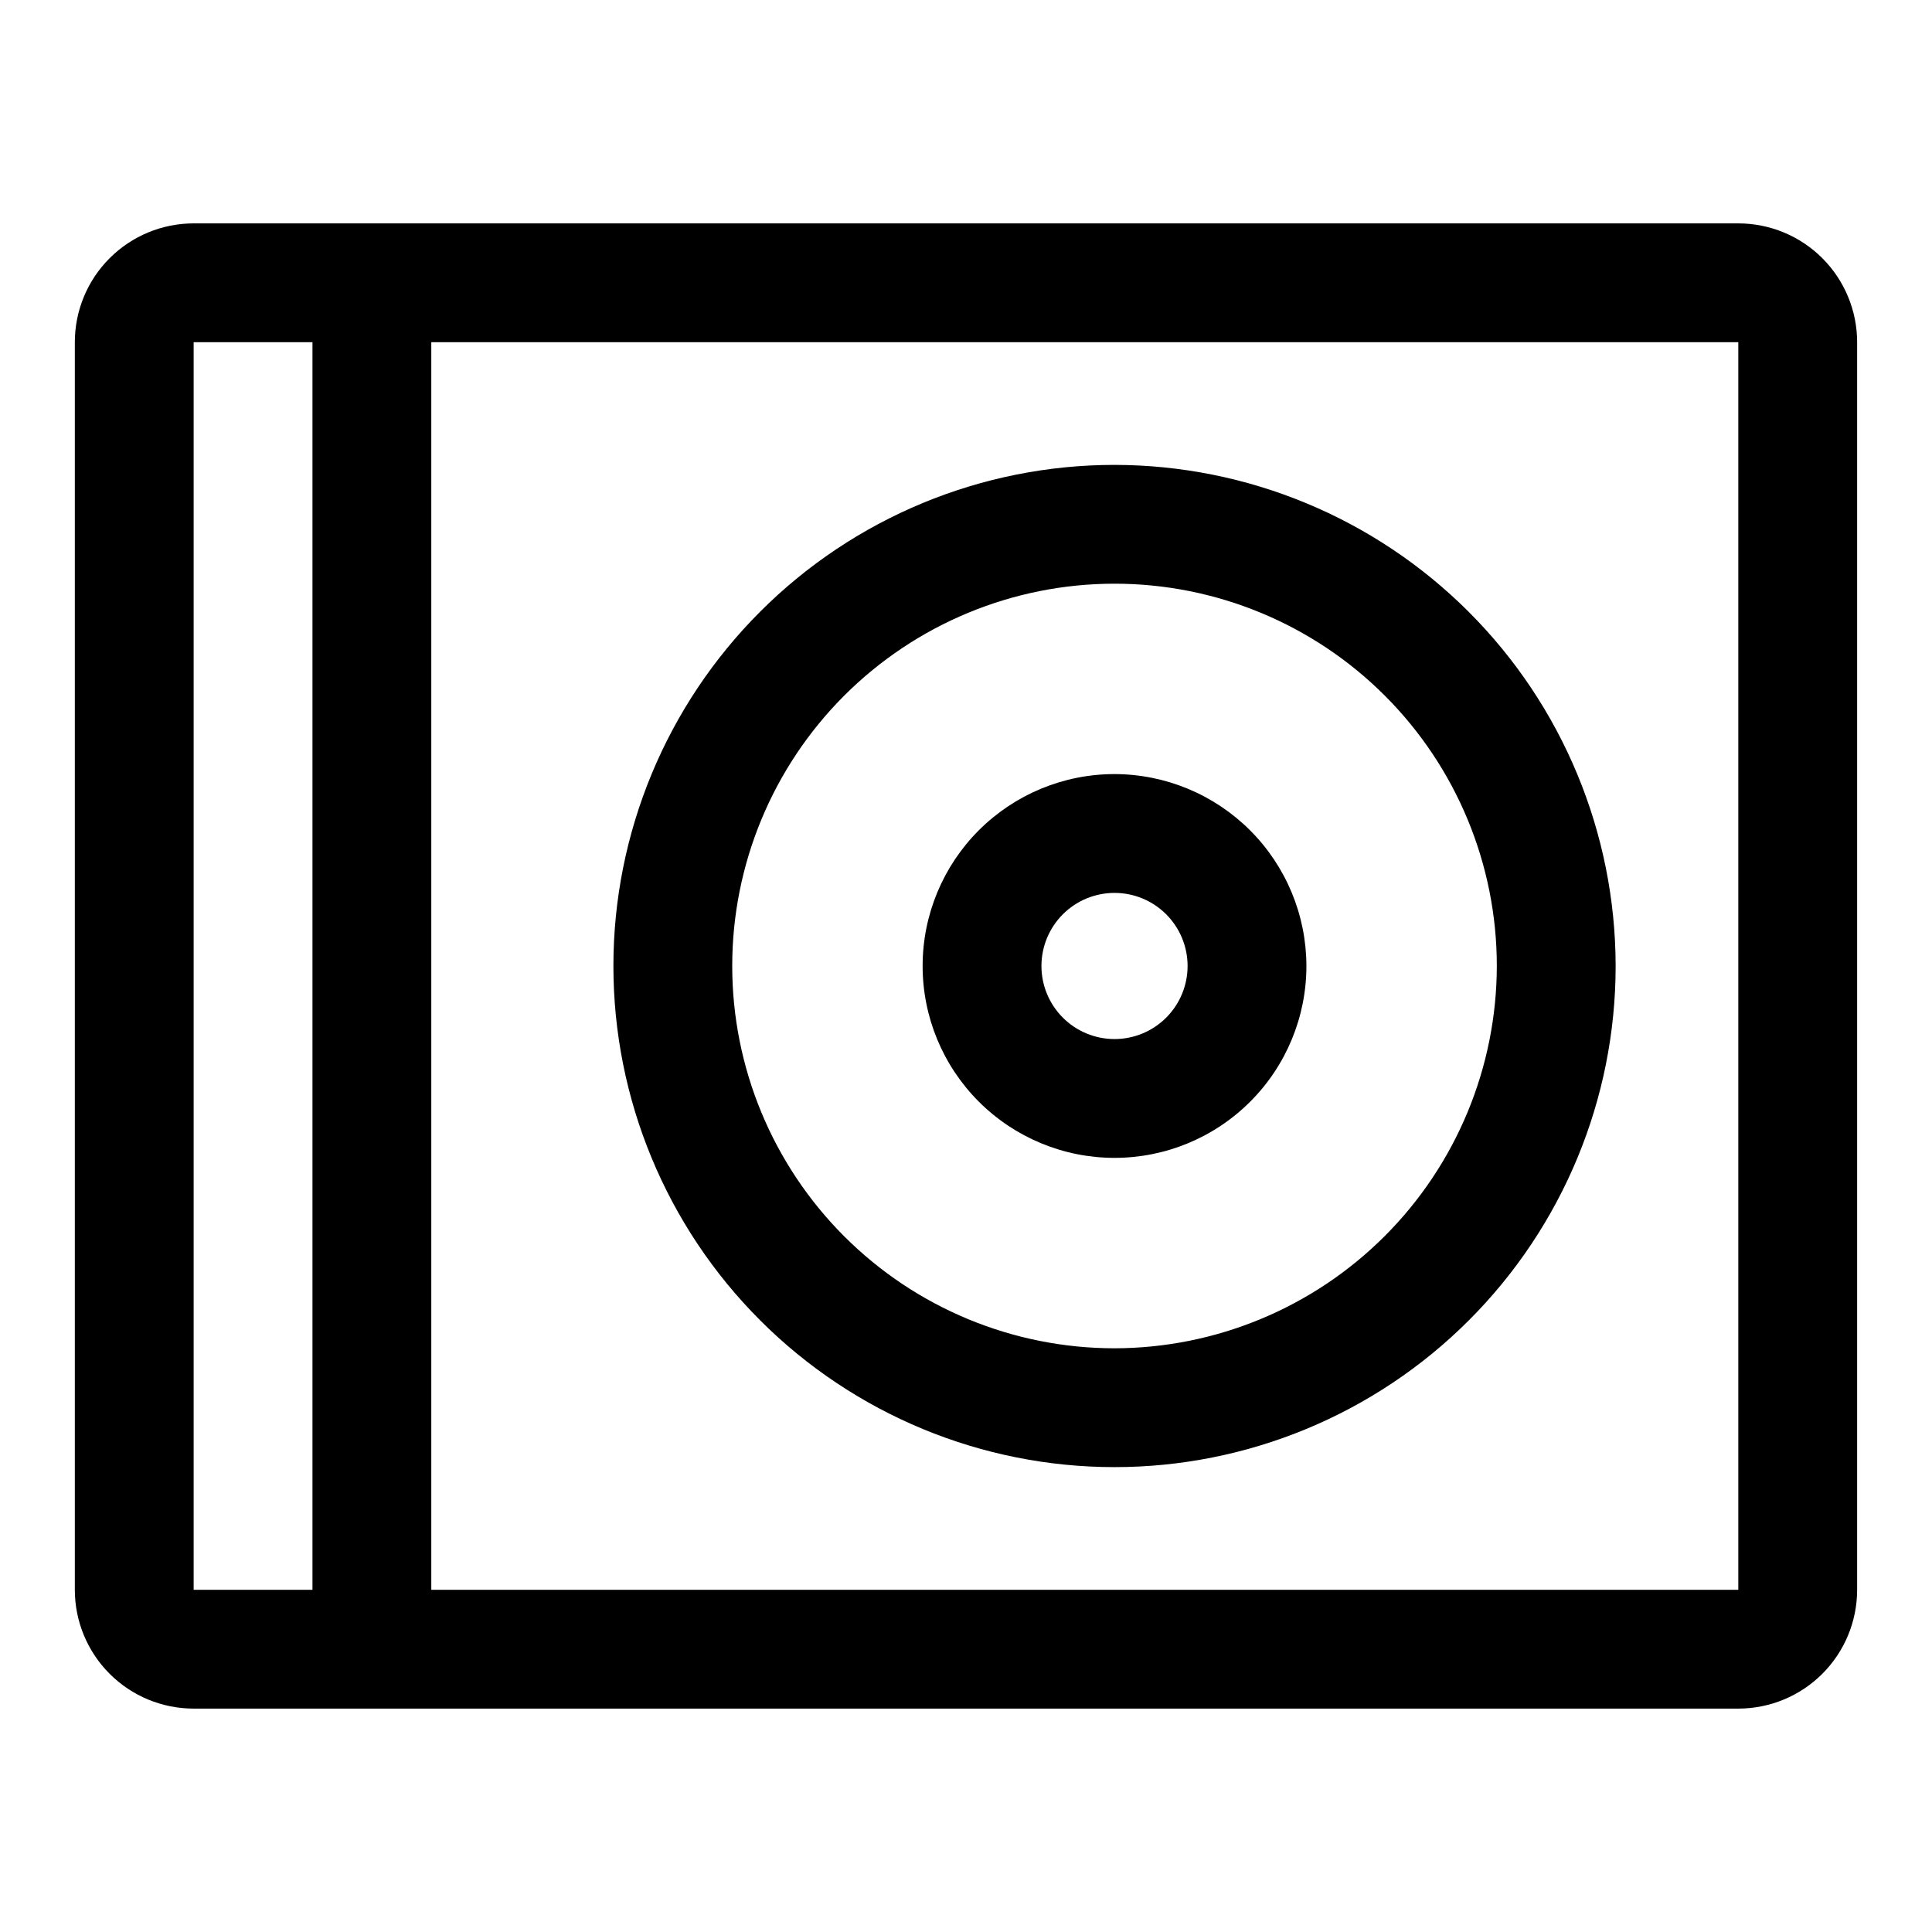
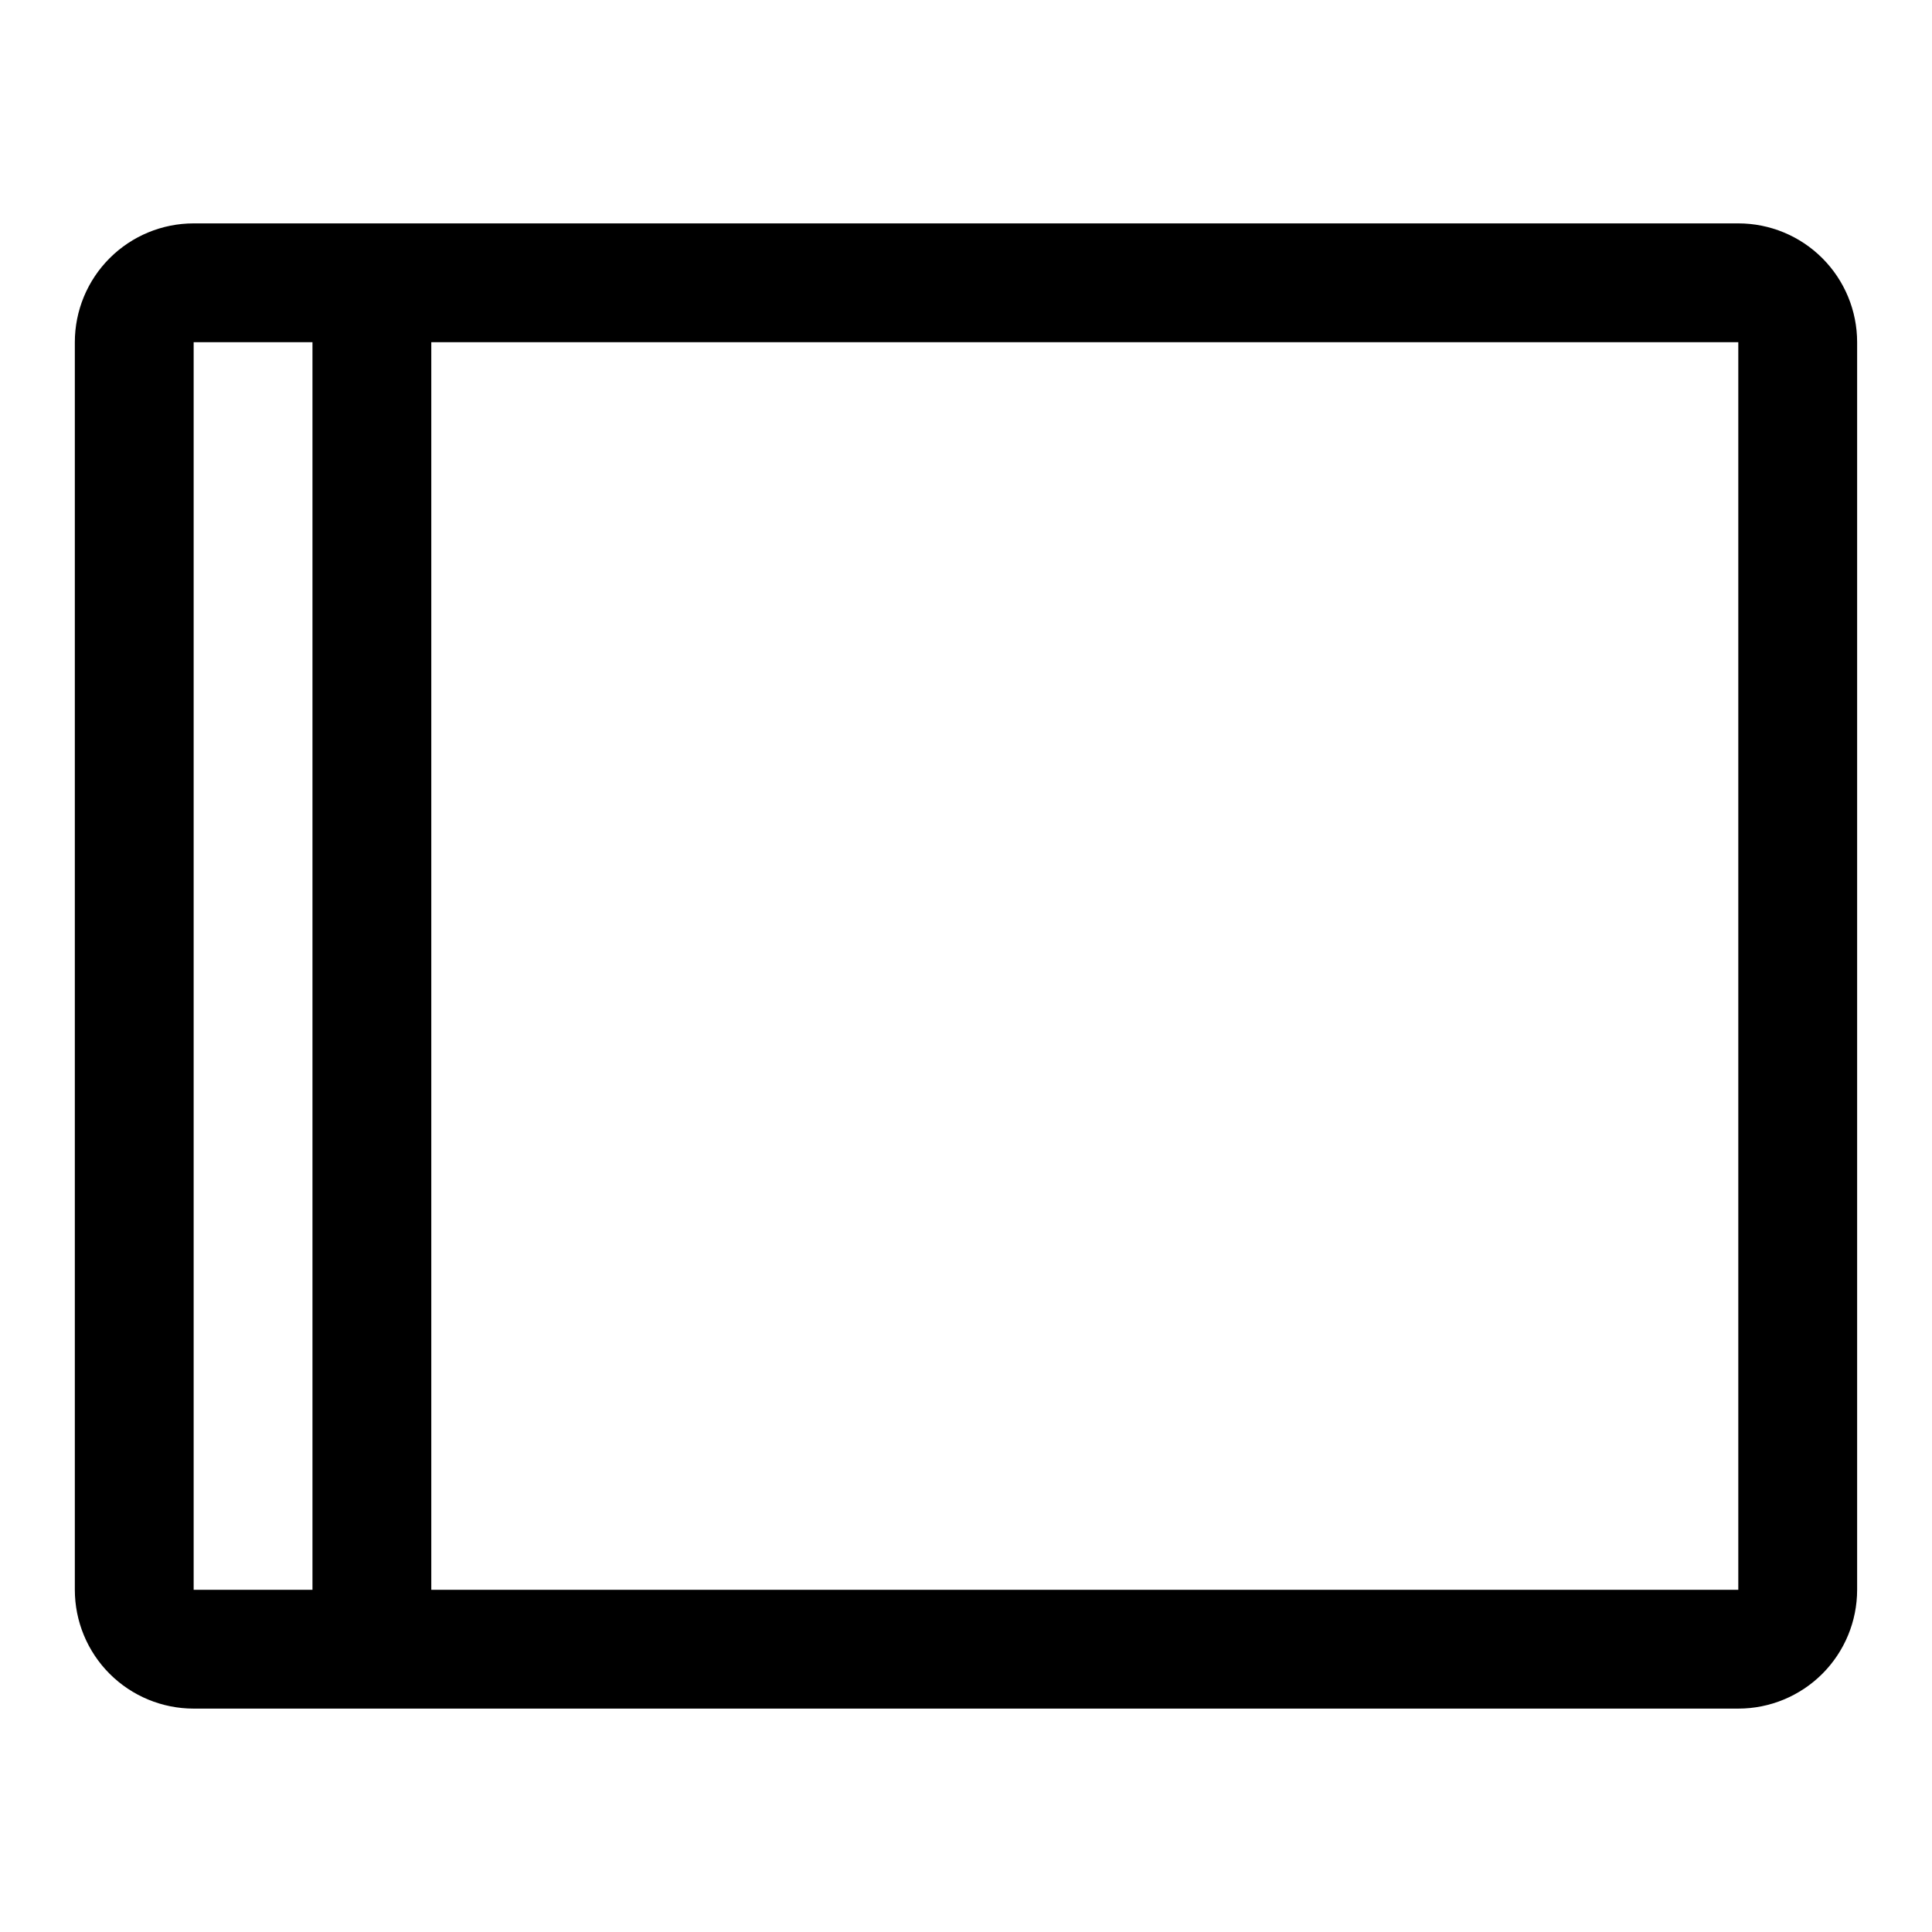
<svg xmlns="http://www.w3.org/2000/svg" fill="#000000" width="800px" height="800px" version="1.1" viewBox="144 144 512 512">
  <g>
-     <path d="m439.36 267.2c-35.223 0-69 13.988-93.906 38.895-24.902 24.906-38.895 58.684-38.895 93.906 0 35.219 13.992 68.996 38.895 93.902 24.906 24.906 58.684 38.898 93.906 38.898 35.219 0 69-13.992 93.902-38.898 24.906-24.906 38.898-58.684 38.898-93.902-0.043-35.211-14.047-68.965-38.941-93.859-24.898-24.898-58.652-38.902-93.859-38.941zm0 234.11c-26.871 0-52.641-10.676-71.641-29.676s-29.672-44.77-29.672-71.637c0-26.871 10.672-52.641 29.672-71.641s44.77-29.672 71.641-29.672c26.867 0 52.637 10.672 71.637 29.672s29.676 44.77 29.676 71.641c-0.043 26.855-10.73 52.602-29.719 71.59-18.992 18.992-44.738 29.68-71.594 29.723z" />
-     <path d="m439.36 349.14c-13.488 0-26.422 5.359-35.961 14.895-9.535 9.539-14.895 22.473-14.895 35.961 0 13.484 5.359 26.422 14.895 35.957 9.539 9.535 22.473 14.895 35.961 14.895s26.422-5.359 35.957-14.895c9.539-9.535 14.895-22.473 14.895-35.957-0.02-13.48-5.383-26.406-14.918-35.938-9.531-9.531-22.453-14.895-35.934-14.918zm0 70.219c-5.137 0-10.062-2.039-13.695-5.672-3.629-3.633-5.672-8.559-5.672-13.691 0-5.137 2.043-10.062 5.672-13.695 3.633-3.633 8.559-5.672 13.695-5.672s10.062 2.039 13.691 5.672c3.633 3.633 5.672 8.559 5.672 13.695 0 5.133-2.039 10.059-5.672 13.691-3.629 3.633-8.555 5.672-13.691 5.672z" />
    <path d="m604.67 203.2h-409.35c-8.348 0-16.359 3.316-22.266 9.223-5.902 5.902-9.223 13.914-9.223 22.266v330.62c0 8.352 3.32 16.359 9.223 22.266 5.906 5.902 13.918 9.223 22.266 9.223h409.35c8.352 0 16.359-3.32 22.266-9.223 5.902-5.906 9.223-13.914 9.223-22.266v-330.62c0-8.352-3.32-16.363-9.223-22.266-5.906-5.906-13.914-9.223-22.266-9.223zm-409.35 31.488h31.488v330.62h-31.488zm62.977 330.62v-330.62h346.37v330.62z" />
  </g>
</svg>